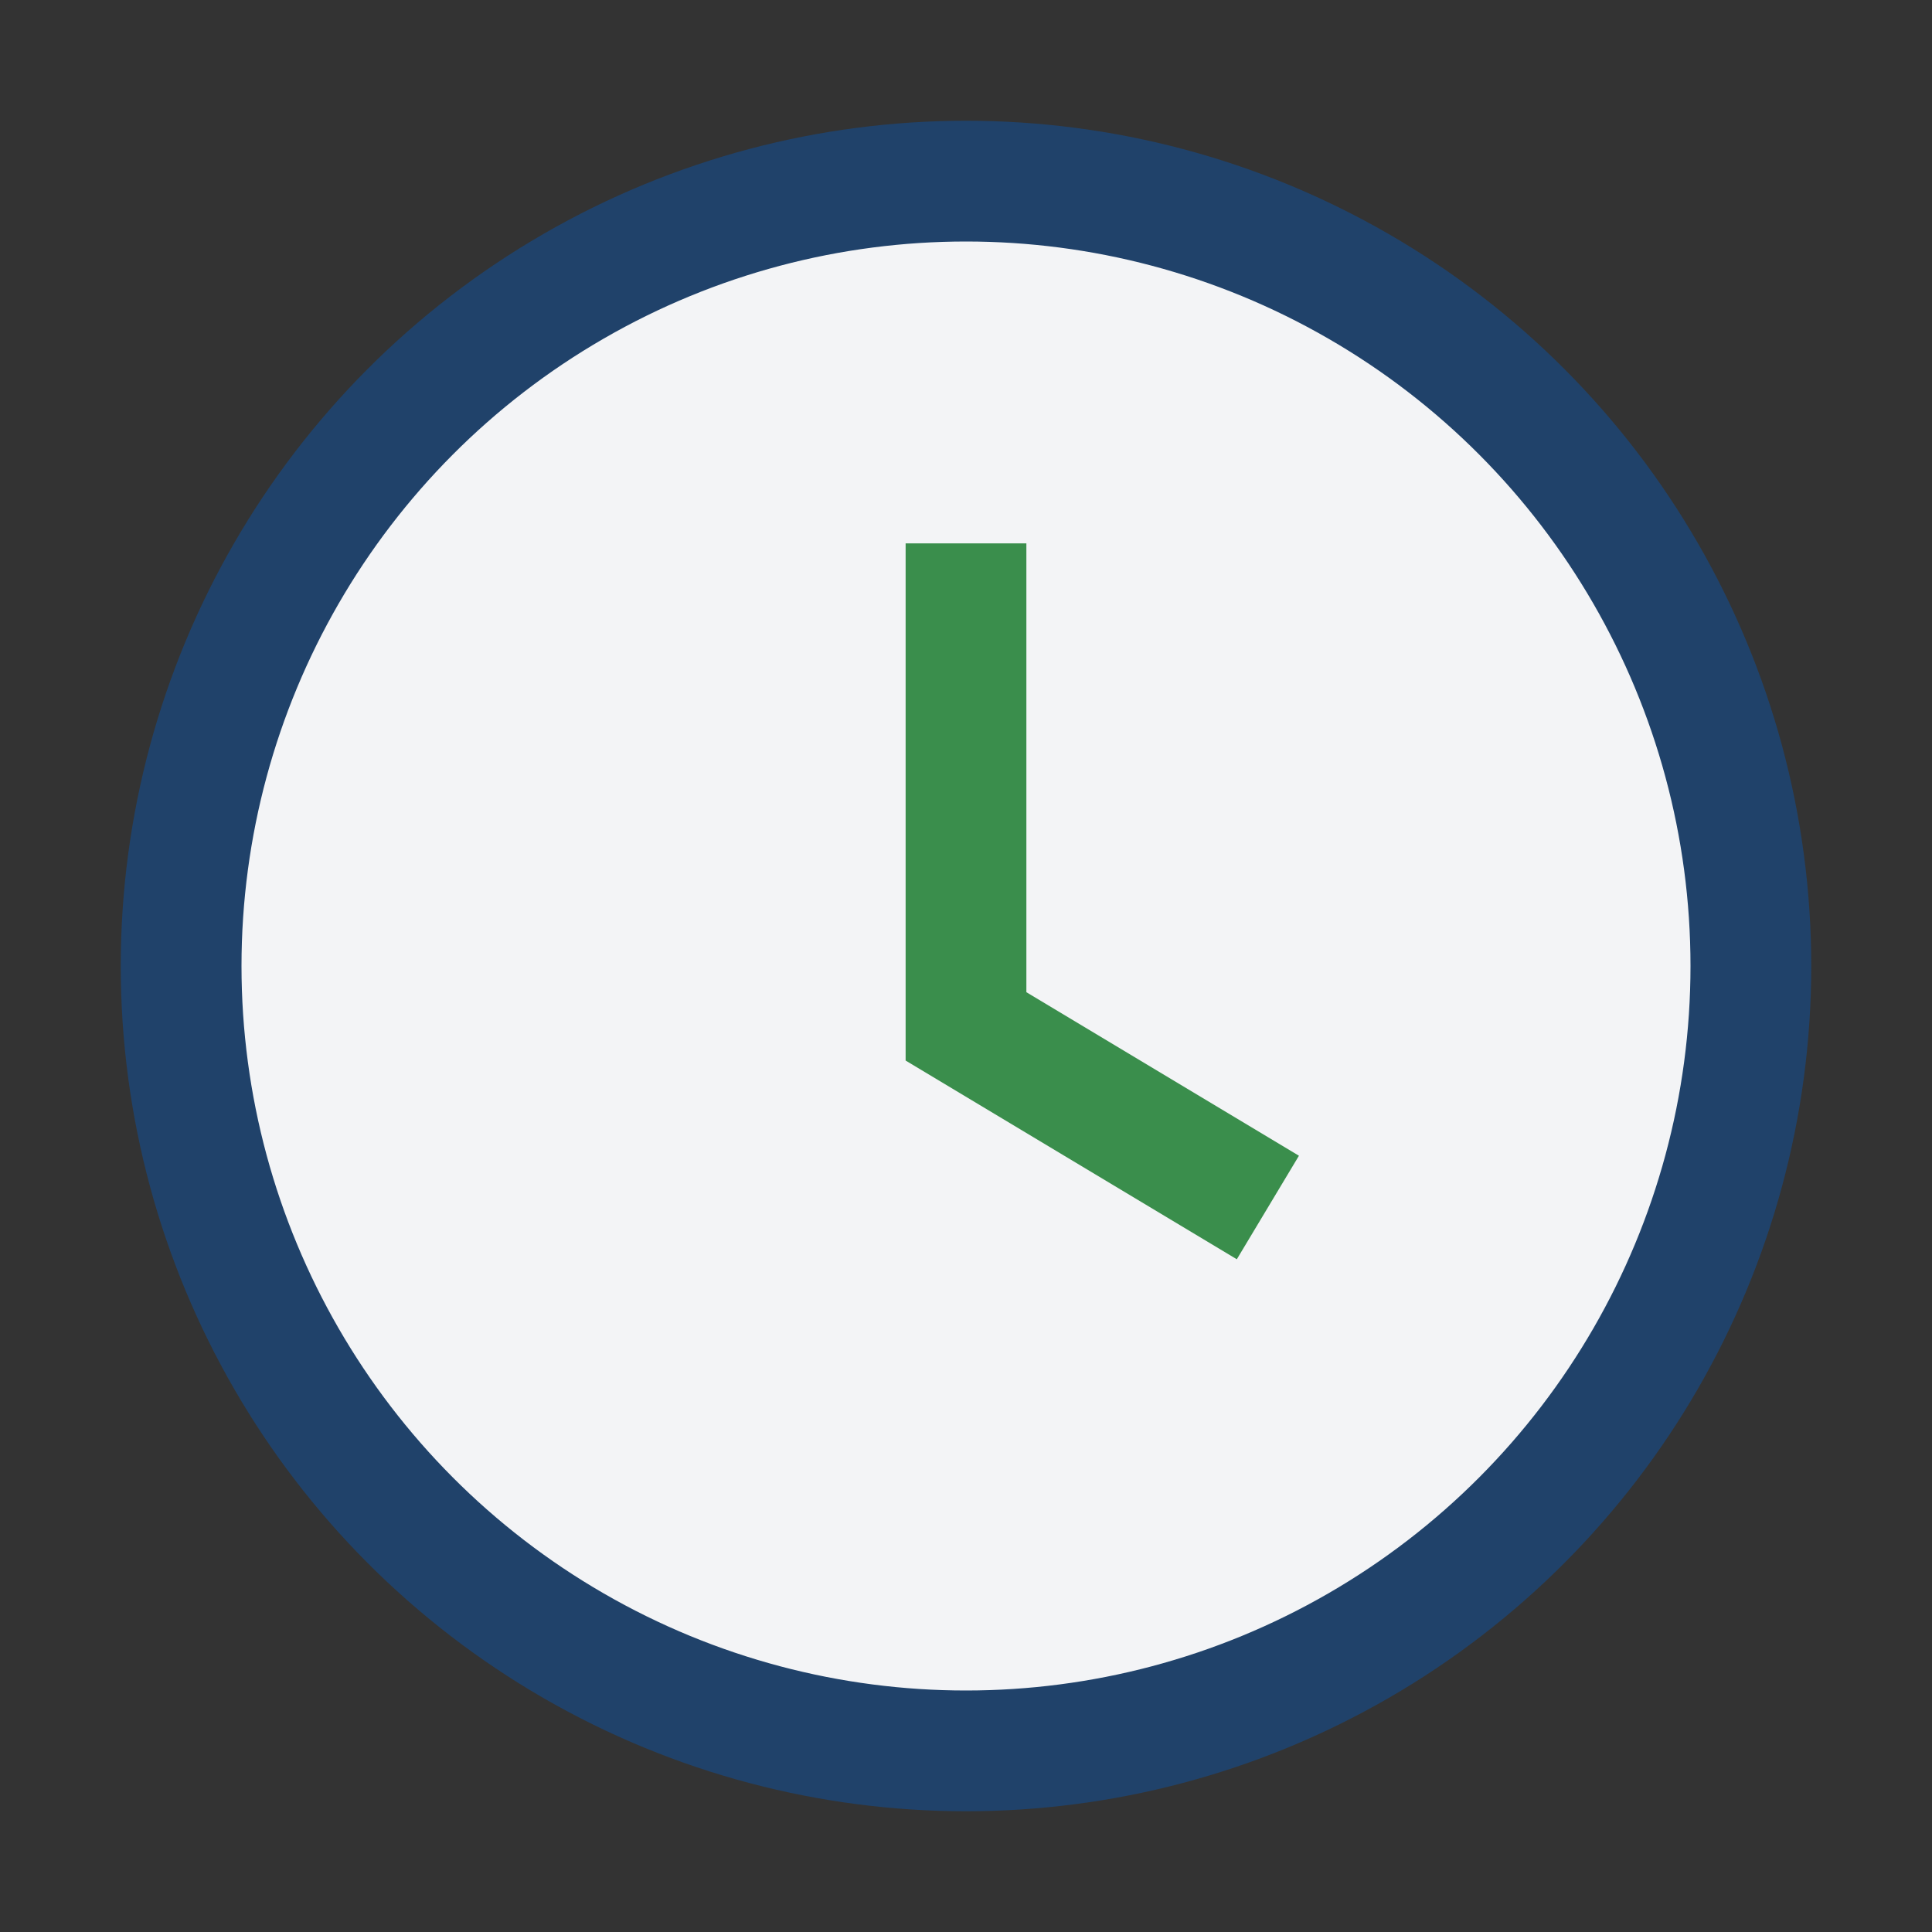
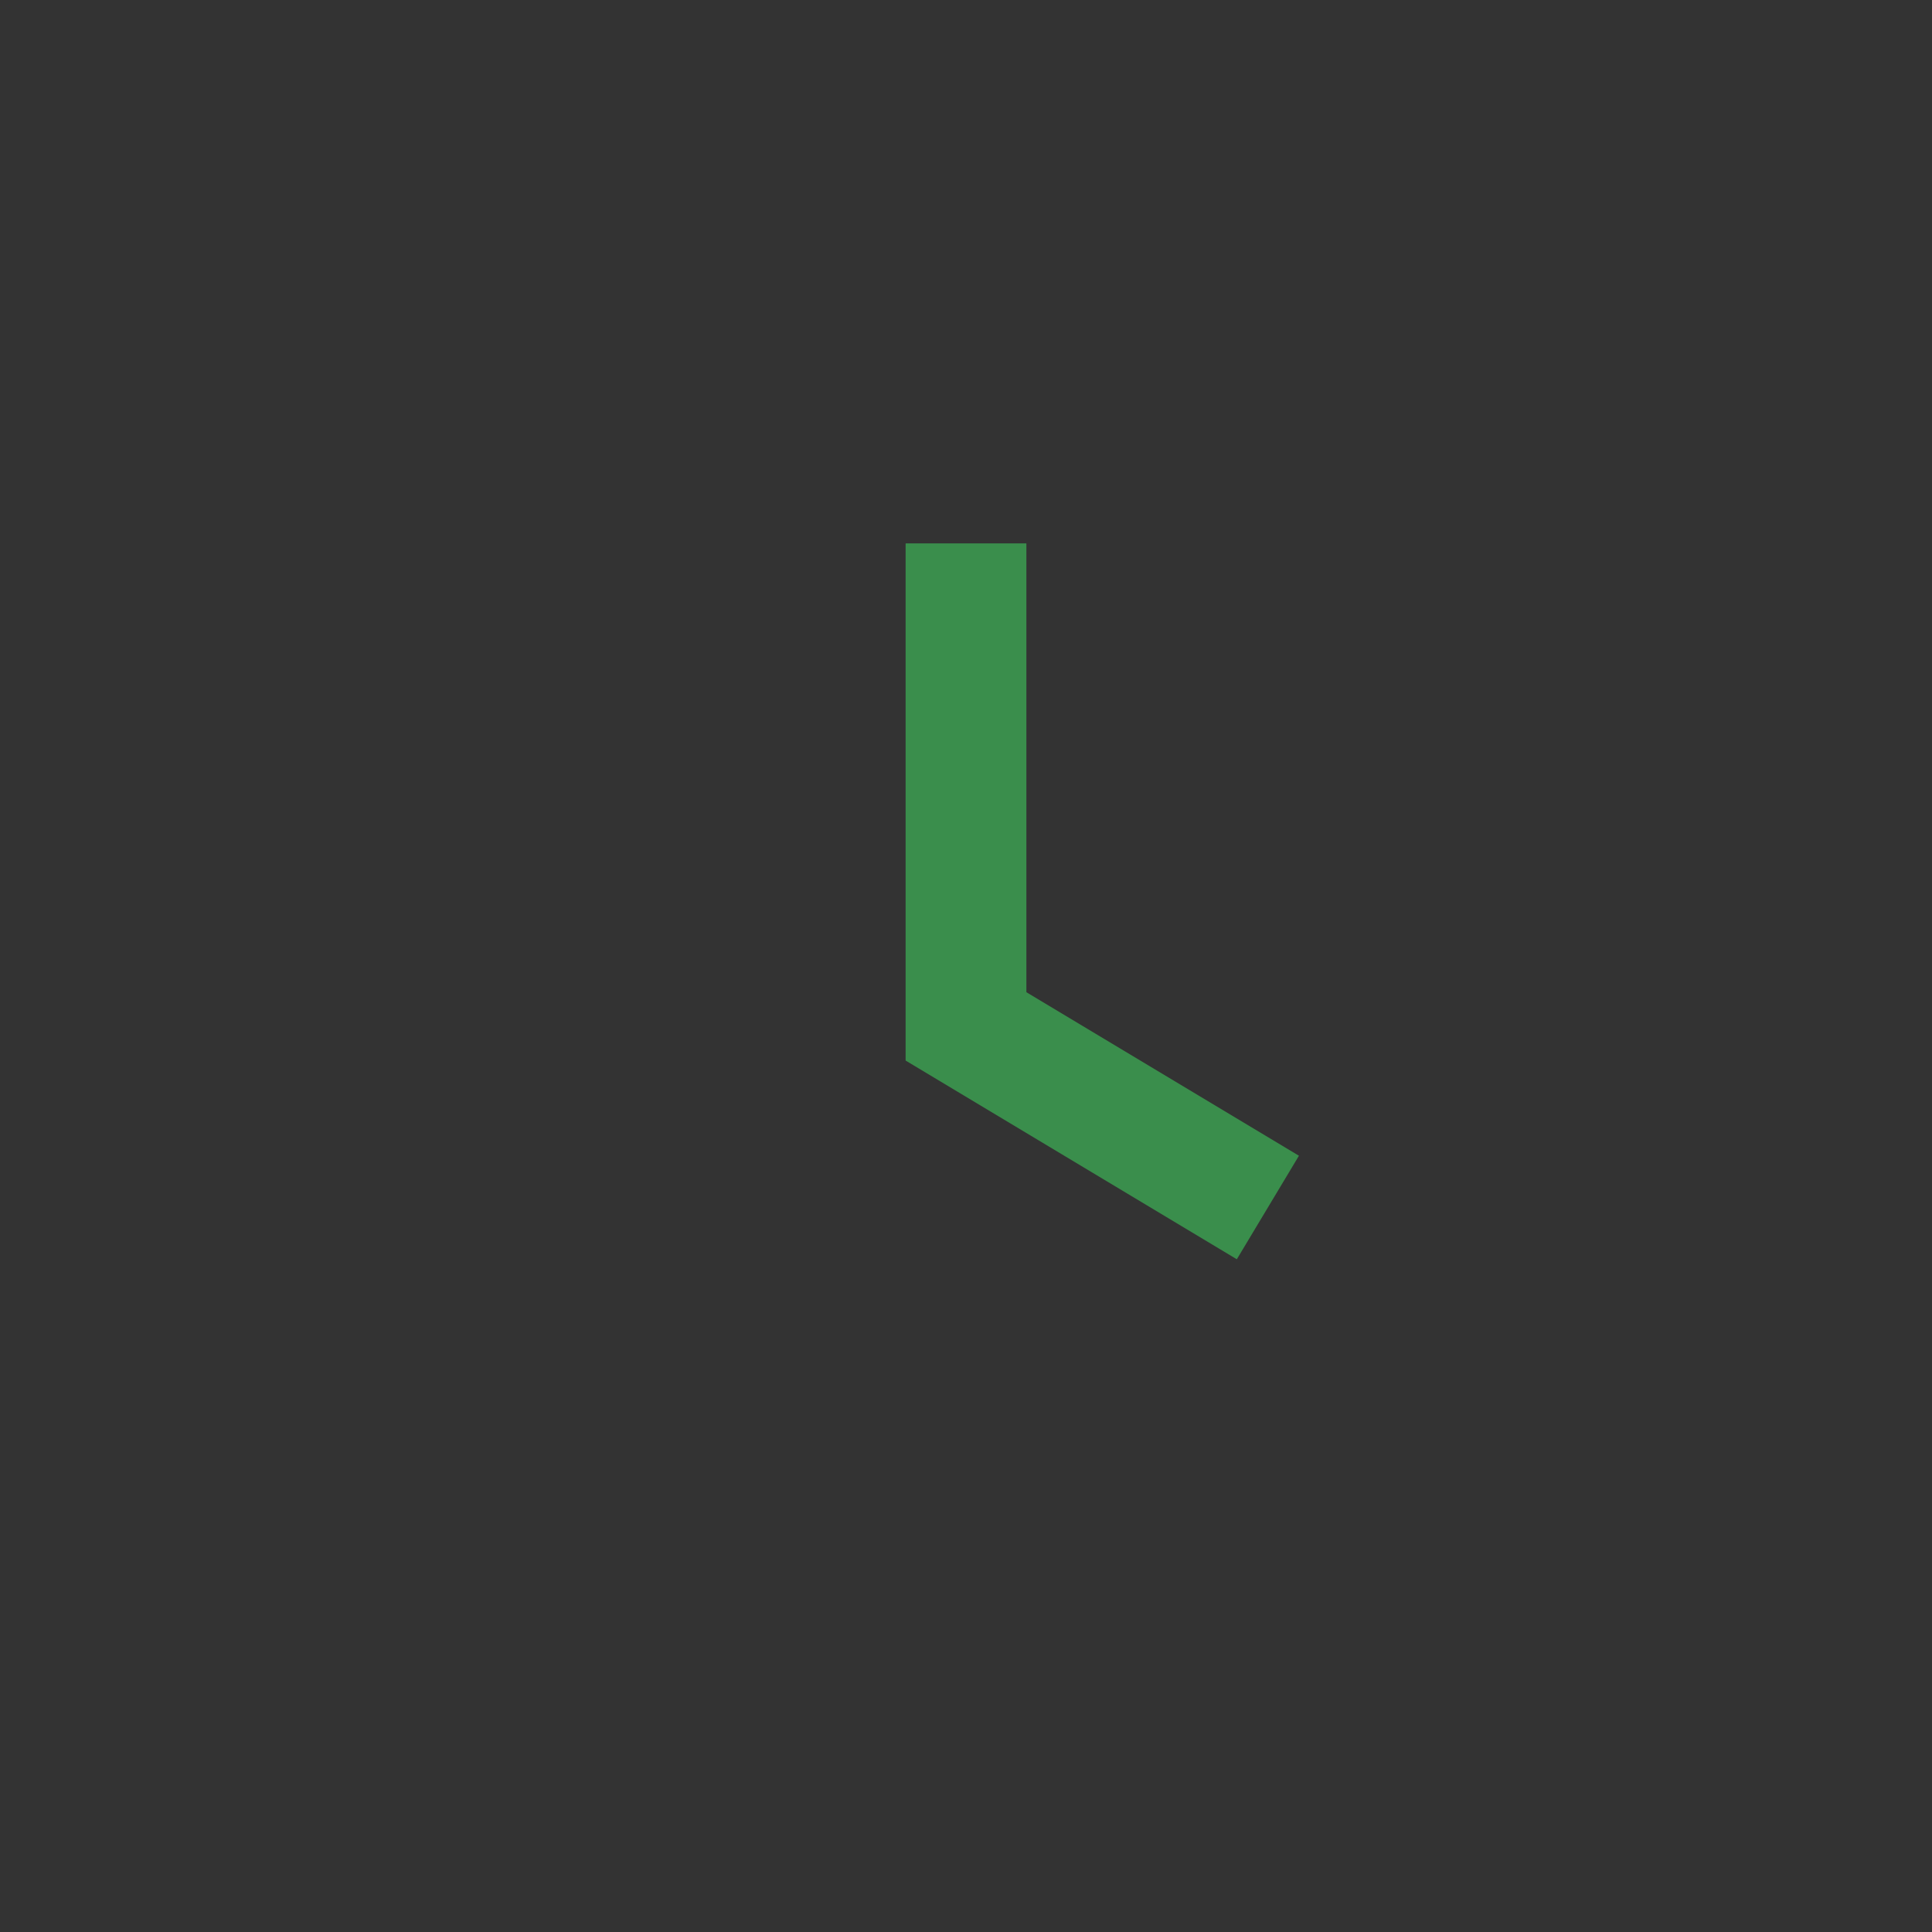
<svg xmlns="http://www.w3.org/2000/svg" viewBox="0 0 32 32" width="32" height="32">
  <rect x="0" y="0" width="32" height="32" fill="#333333" stroke="none" />
-   <circle cx="16" cy="16" r="13" fill="#F3F4F6" stroke="#20426A" stroke-width="2" />
  <path d="M16 9v8l5 3" stroke="#3A8E4C" stroke-width="2" fill="none" />
</svg>